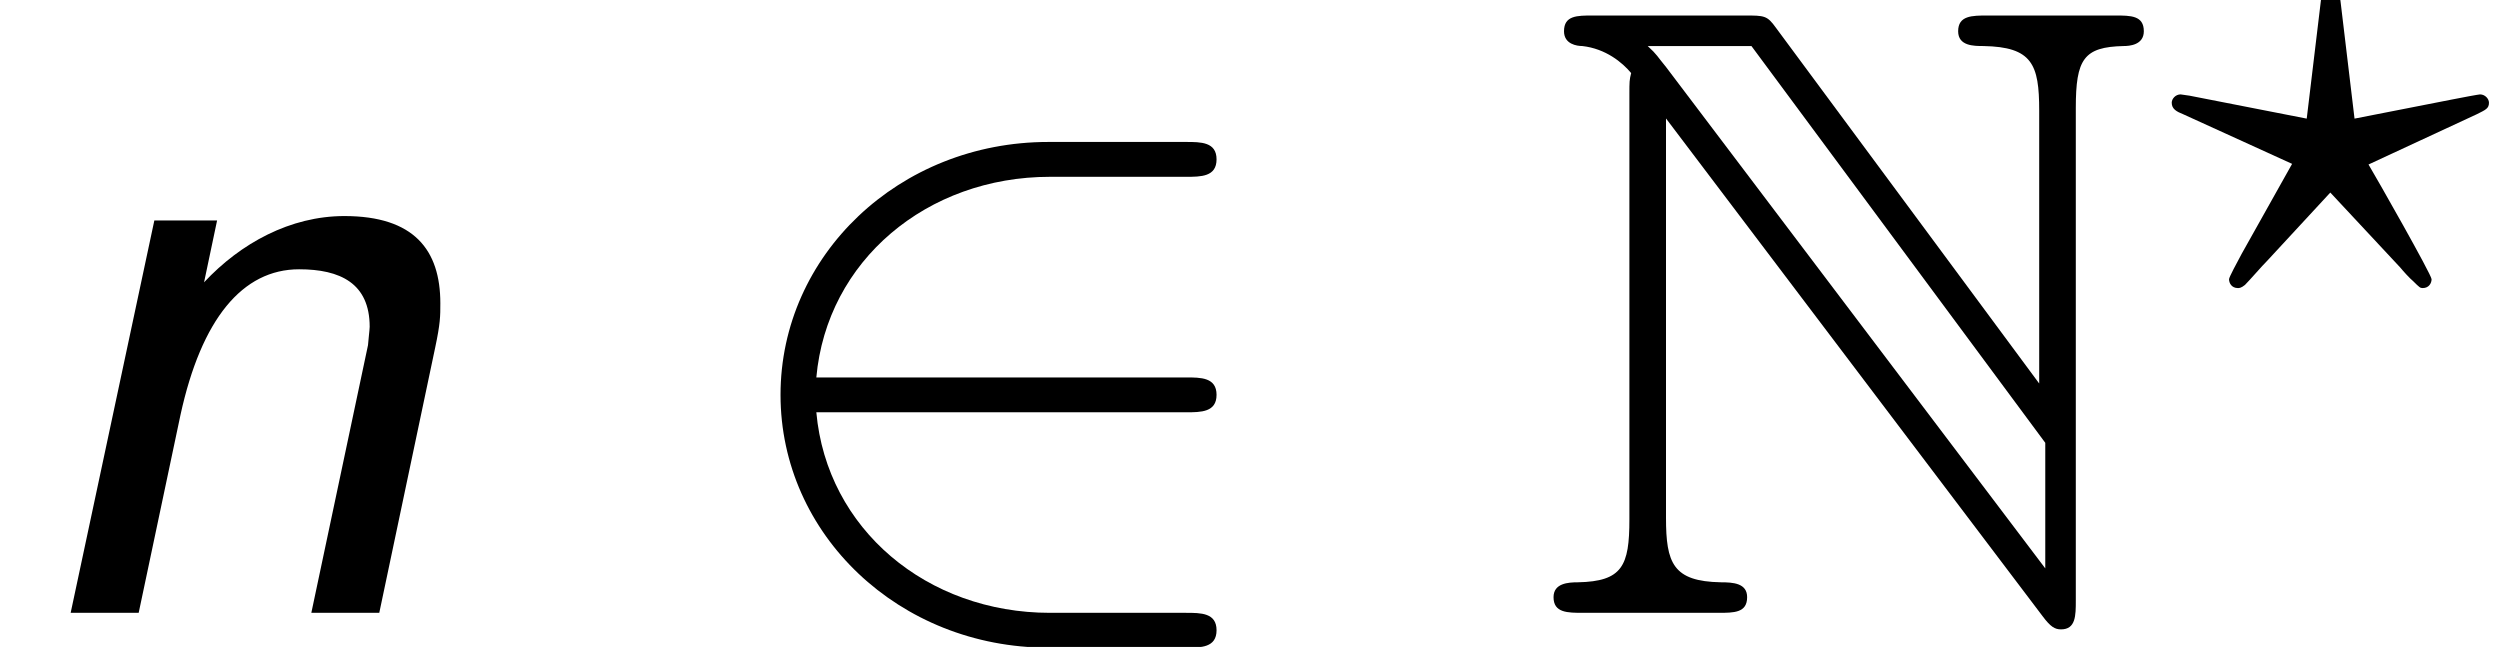
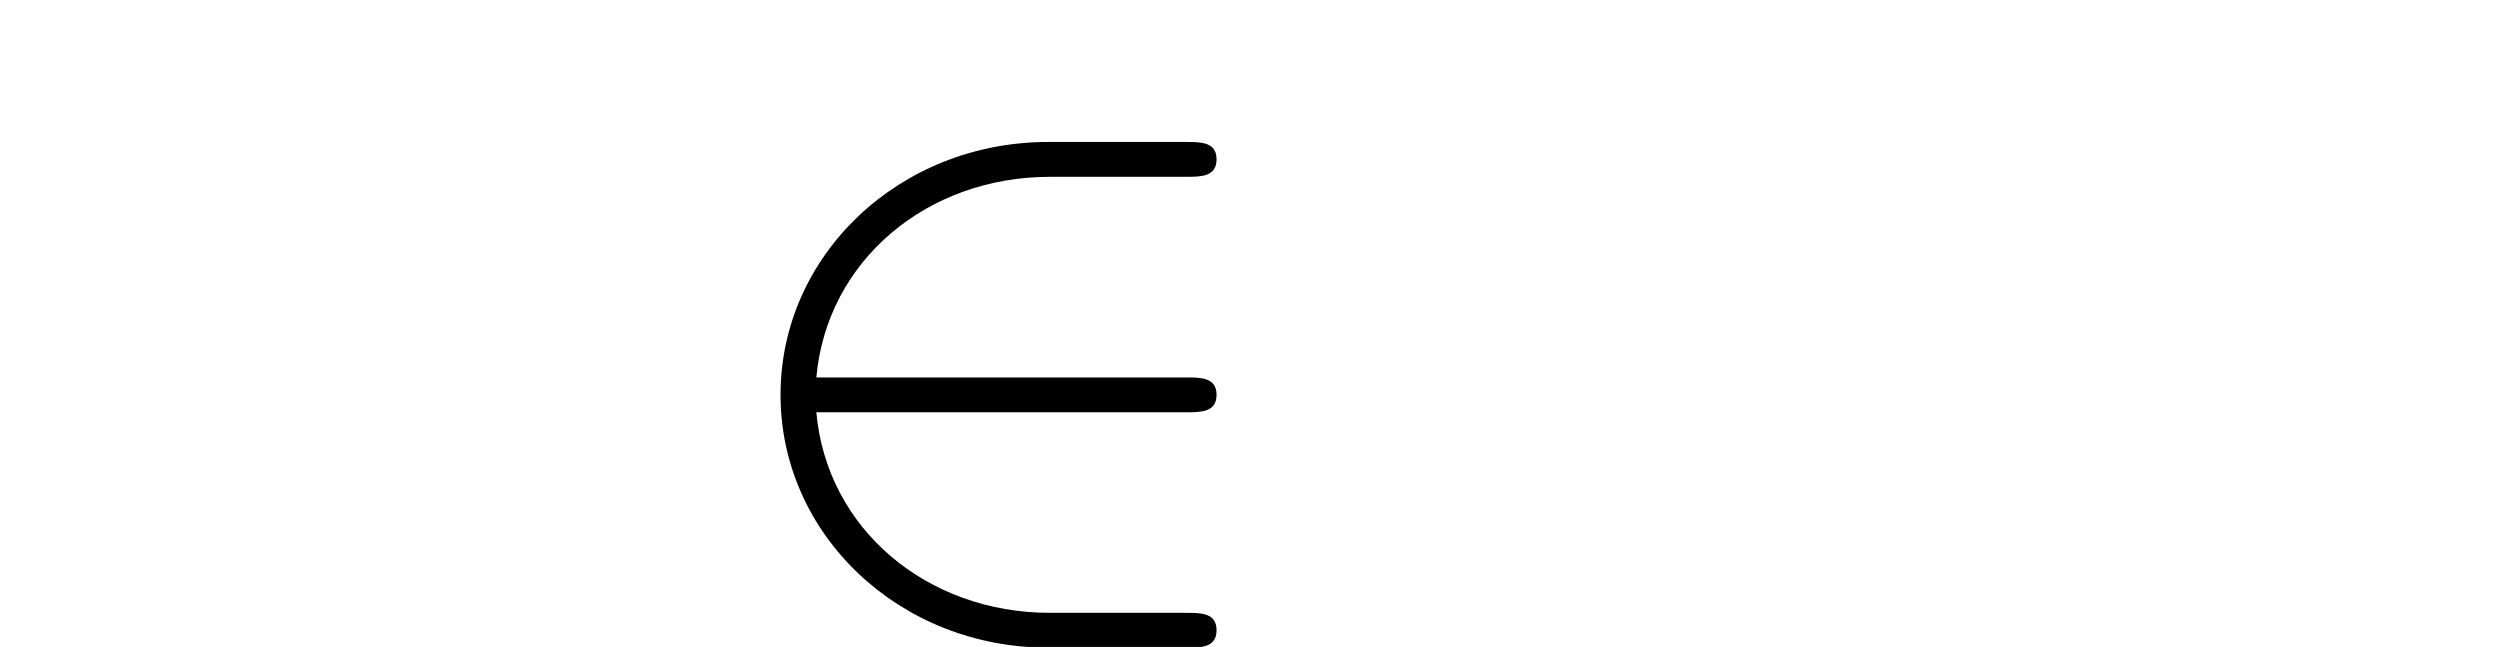
<svg xmlns="http://www.w3.org/2000/svg" xmlns:xlink="http://www.w3.org/1999/xlink" version="1.1" width="31.277pt" height="8.094pt" viewBox="70.735 61.075 31.277 8.094">
  <defs>
-     <path id="g3-63" d="M3.945-2.279C4.057-2.335 4.097-2.351 4.097-2.423C4.097-2.471 4.049-2.527 3.985-2.527C3.969-2.527 3.754-2.487 3.634-2.463L2.415-2.224L2.24-3.69C2.224-3.818 2.2-3.897 2.112-3.897C2.016-3.897 2.008-3.834 1.993-3.69L1.817-2.224L.351-2.511L.239-2.527C.175-2.527 .128-2.471 .128-2.423C.128-2.343 .191-2.311 .271-2.279L1.634-1.658L1.004-.534C.948-.43 .845-.239 .845-.215C.845-.167 .877-.104 .956-.104C.972-.104 .996-.104 1.044-.143C1.108-.207 1.259-.383 1.323-.446L2.112-1.299L2.989-.359C3.021-.319 3.108-.223 3.148-.191C3.228-.112 3.236-.104 3.268-.104C3.347-.104 3.379-.167 3.379-.215C3.379-.271 2.686-1.49 2.59-1.65L3.945-2.279Z" />
-     <path id="g1-78" d="M1.222-6.491V-1.167C1.222-.589 1.135-.393 .578-.382C.458-.382 .273-.371 .273-.196C.273 0 .447 0 .644 0H2.335C2.531 0 2.695 0 2.695-.196C2.695-.371 2.52-.382 2.367-.382C1.767-.393 1.68-.622 1.68-1.189V-6.185L6.393 .044C6.491 .175 6.545 .207 6.622 .207C6.807 .207 6.807 .033 6.807-.153V-6.316C6.807-6.927 6.905-7.08 7.407-7.091C7.473-7.091 7.658-7.102 7.658-7.276C7.658-7.473 7.495-7.473 7.298-7.473H5.705C5.509-7.473 5.335-7.473 5.335-7.276C5.335-7.091 5.531-7.091 5.651-7.091C6.262-7.08 6.349-6.862 6.349-6.284V-2.869L3.055-7.32C2.945-7.473 2.913-7.473 2.662-7.473H.764C.567-7.473 .404-7.473 .404-7.276C.404-7.113 .567-7.091 .633-7.091C.927-7.058 1.135-6.884 1.244-6.753C1.222-6.665 1.222-6.644 1.222-6.491ZM6.425-.556L1.68-6.829C1.571-6.96 1.571-6.982 1.451-7.091H2.749L6.425-2.127V-.556Z" />
-     <path id="g0-110" d="M5.444-3.316C5.509-3.622 5.509-3.709 5.509-3.873C5.509-4.538 5.182-4.964 4.309-4.964C3.633-4.964 3.011-4.625 2.553-4.135L2.716-4.909H1.931L.884 0H1.735L2.258-2.476C2.52-3.676 3.033-4.298 3.742-4.298C4.255-4.298 4.625-4.124 4.625-3.578C4.625-3.545 4.604-3.371 4.604-3.349L3.895 0H4.745L5.444-3.316Z" />
    <path id="g2-50" d="M5.978-2.509C6.164-2.509 6.36-2.509 6.36-2.727S6.164-2.945 5.978-2.945H1.353C1.484-4.407 2.738-5.455 4.276-5.455H5.978C6.164-5.455 6.36-5.455 6.36-5.673S6.164-5.891 5.978-5.891H4.255C2.389-5.891 .905-4.473 .905-2.727S2.389 .436 4.255 .436H5.978C6.164 .436 6.36 .436 6.36 .218S6.164 0 5.978 0H4.276C2.738 0 1.484-1.047 1.353-2.509H5.978Z" />
  </defs>
  <g id="page1">
    <use x="70.735" y="68.742" xlink:href="#g0-110" />
    <use x="79.595" y="68.742" xlink:href="#g2-50" />
    <use x="89.898" y="68.742" xlink:href="#g1-78" />
    <use x="97.777" y="64.783" xlink:href="#g3-63" />
  </g>
</svg>